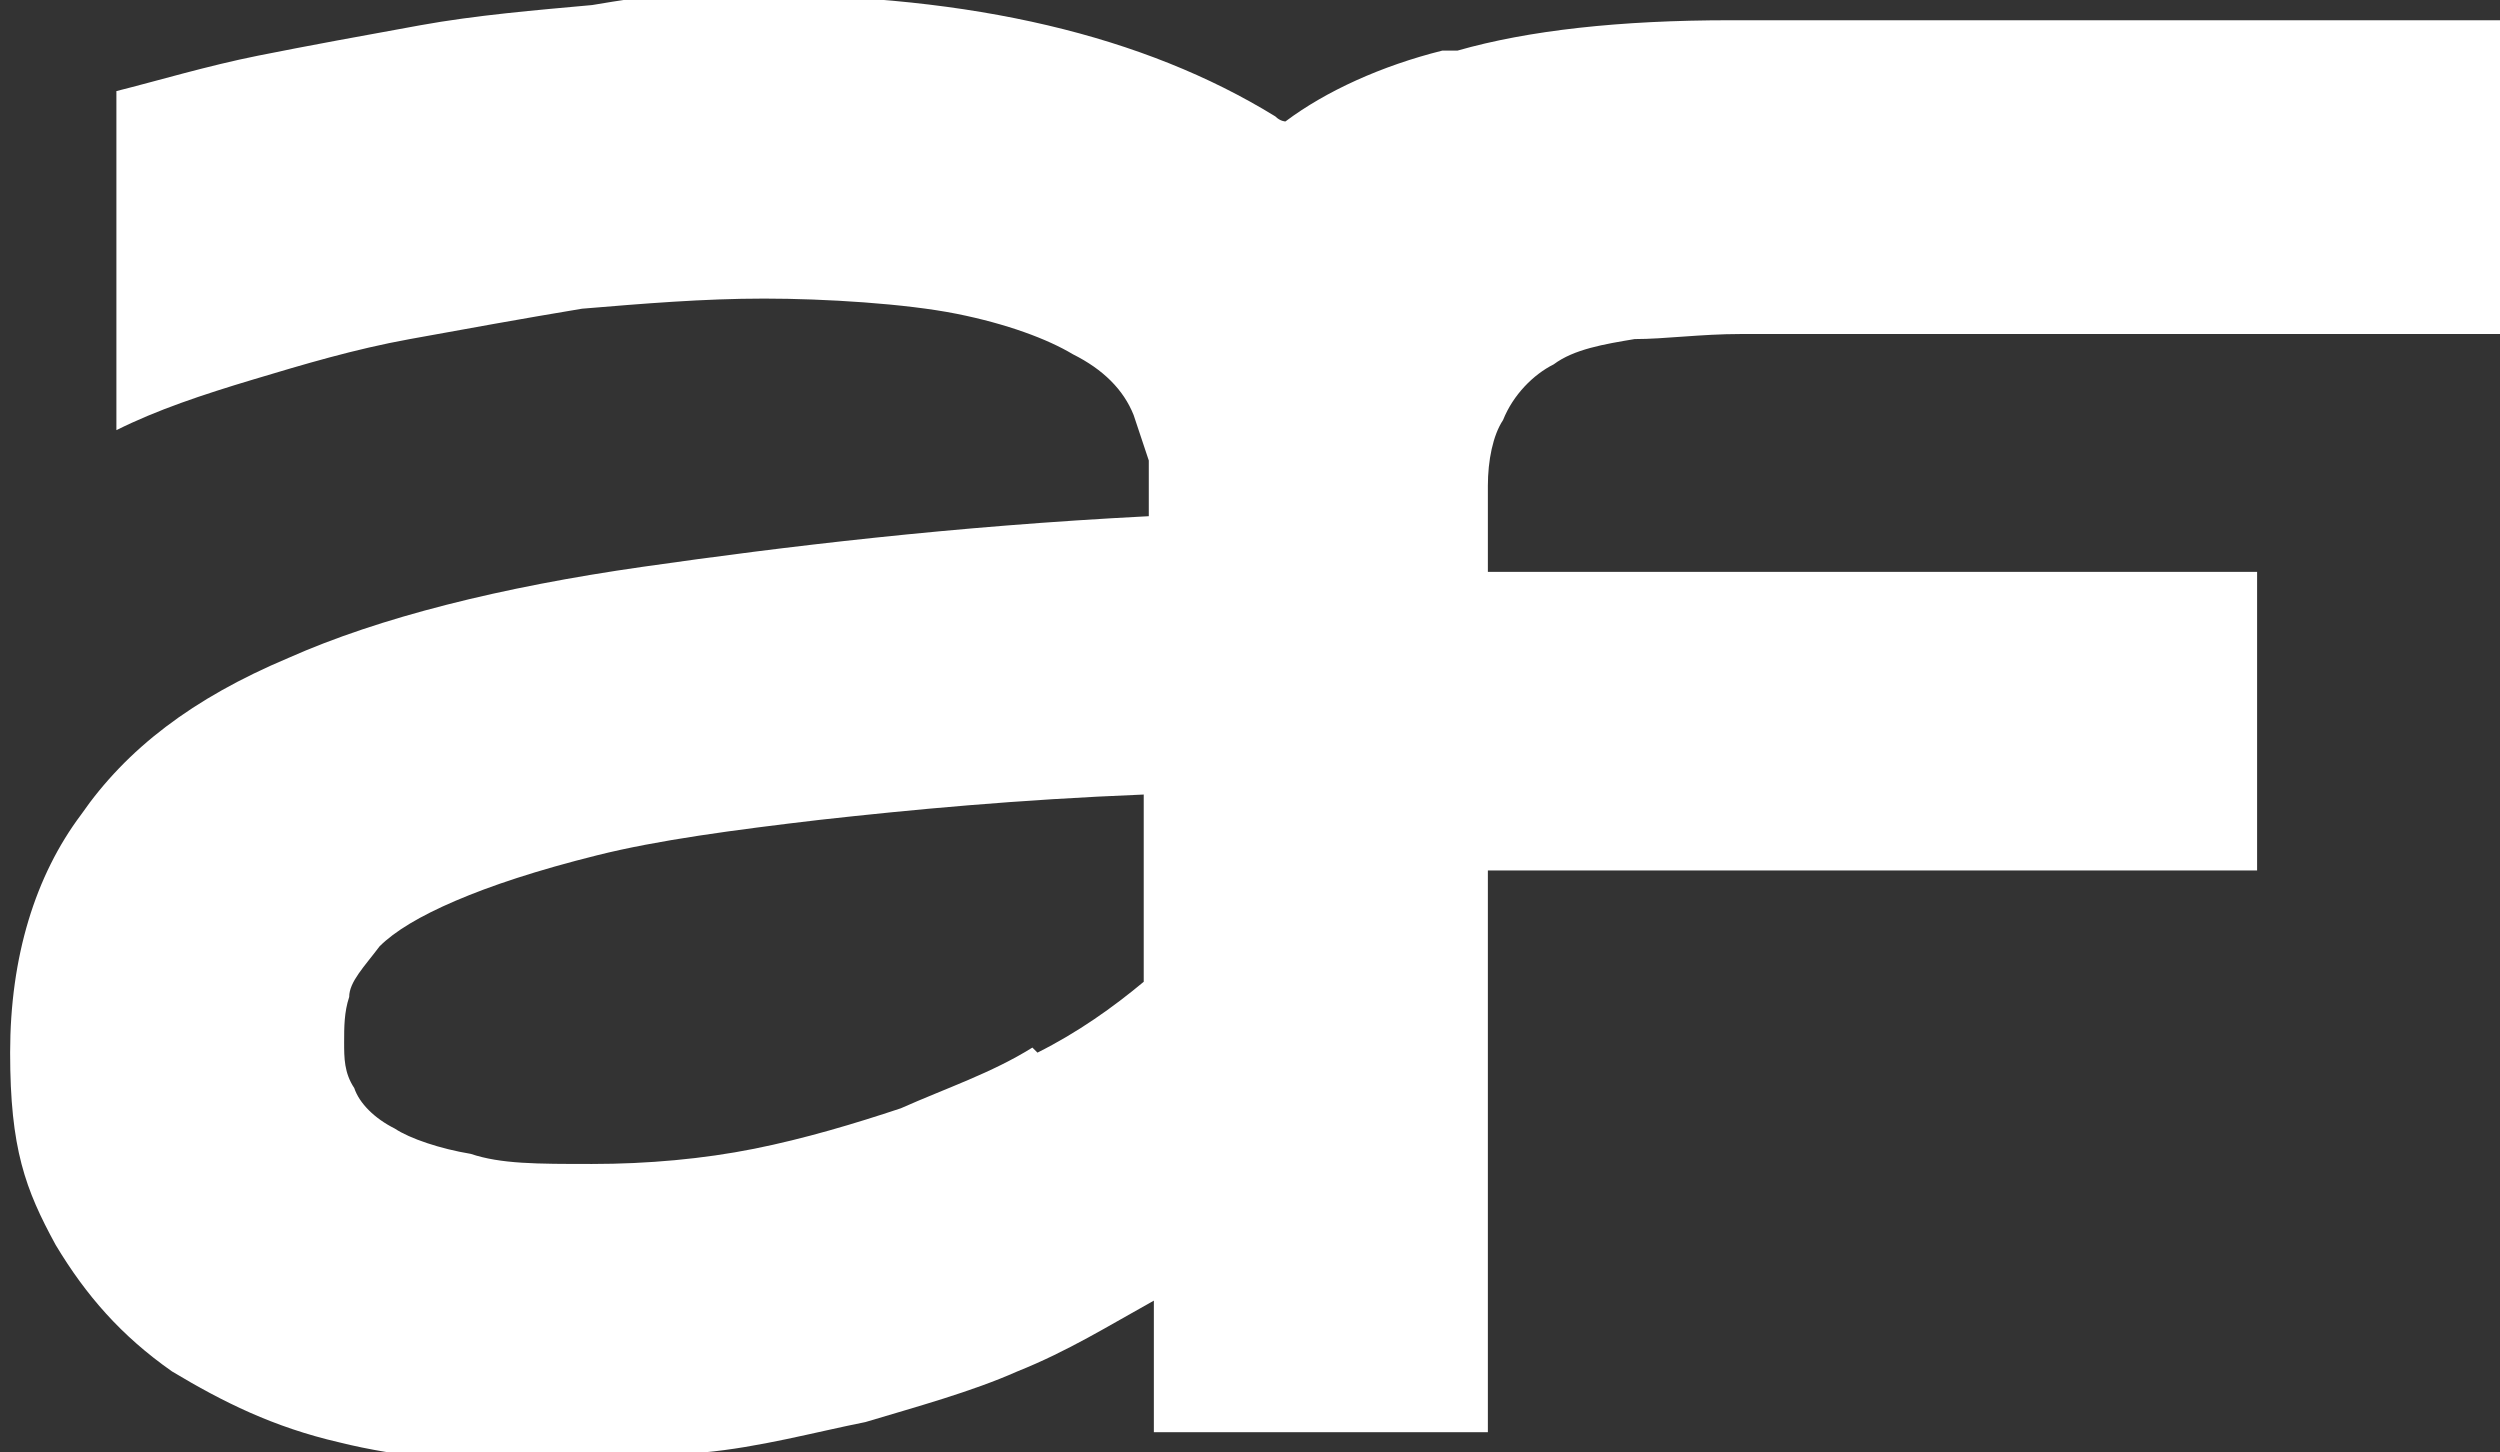
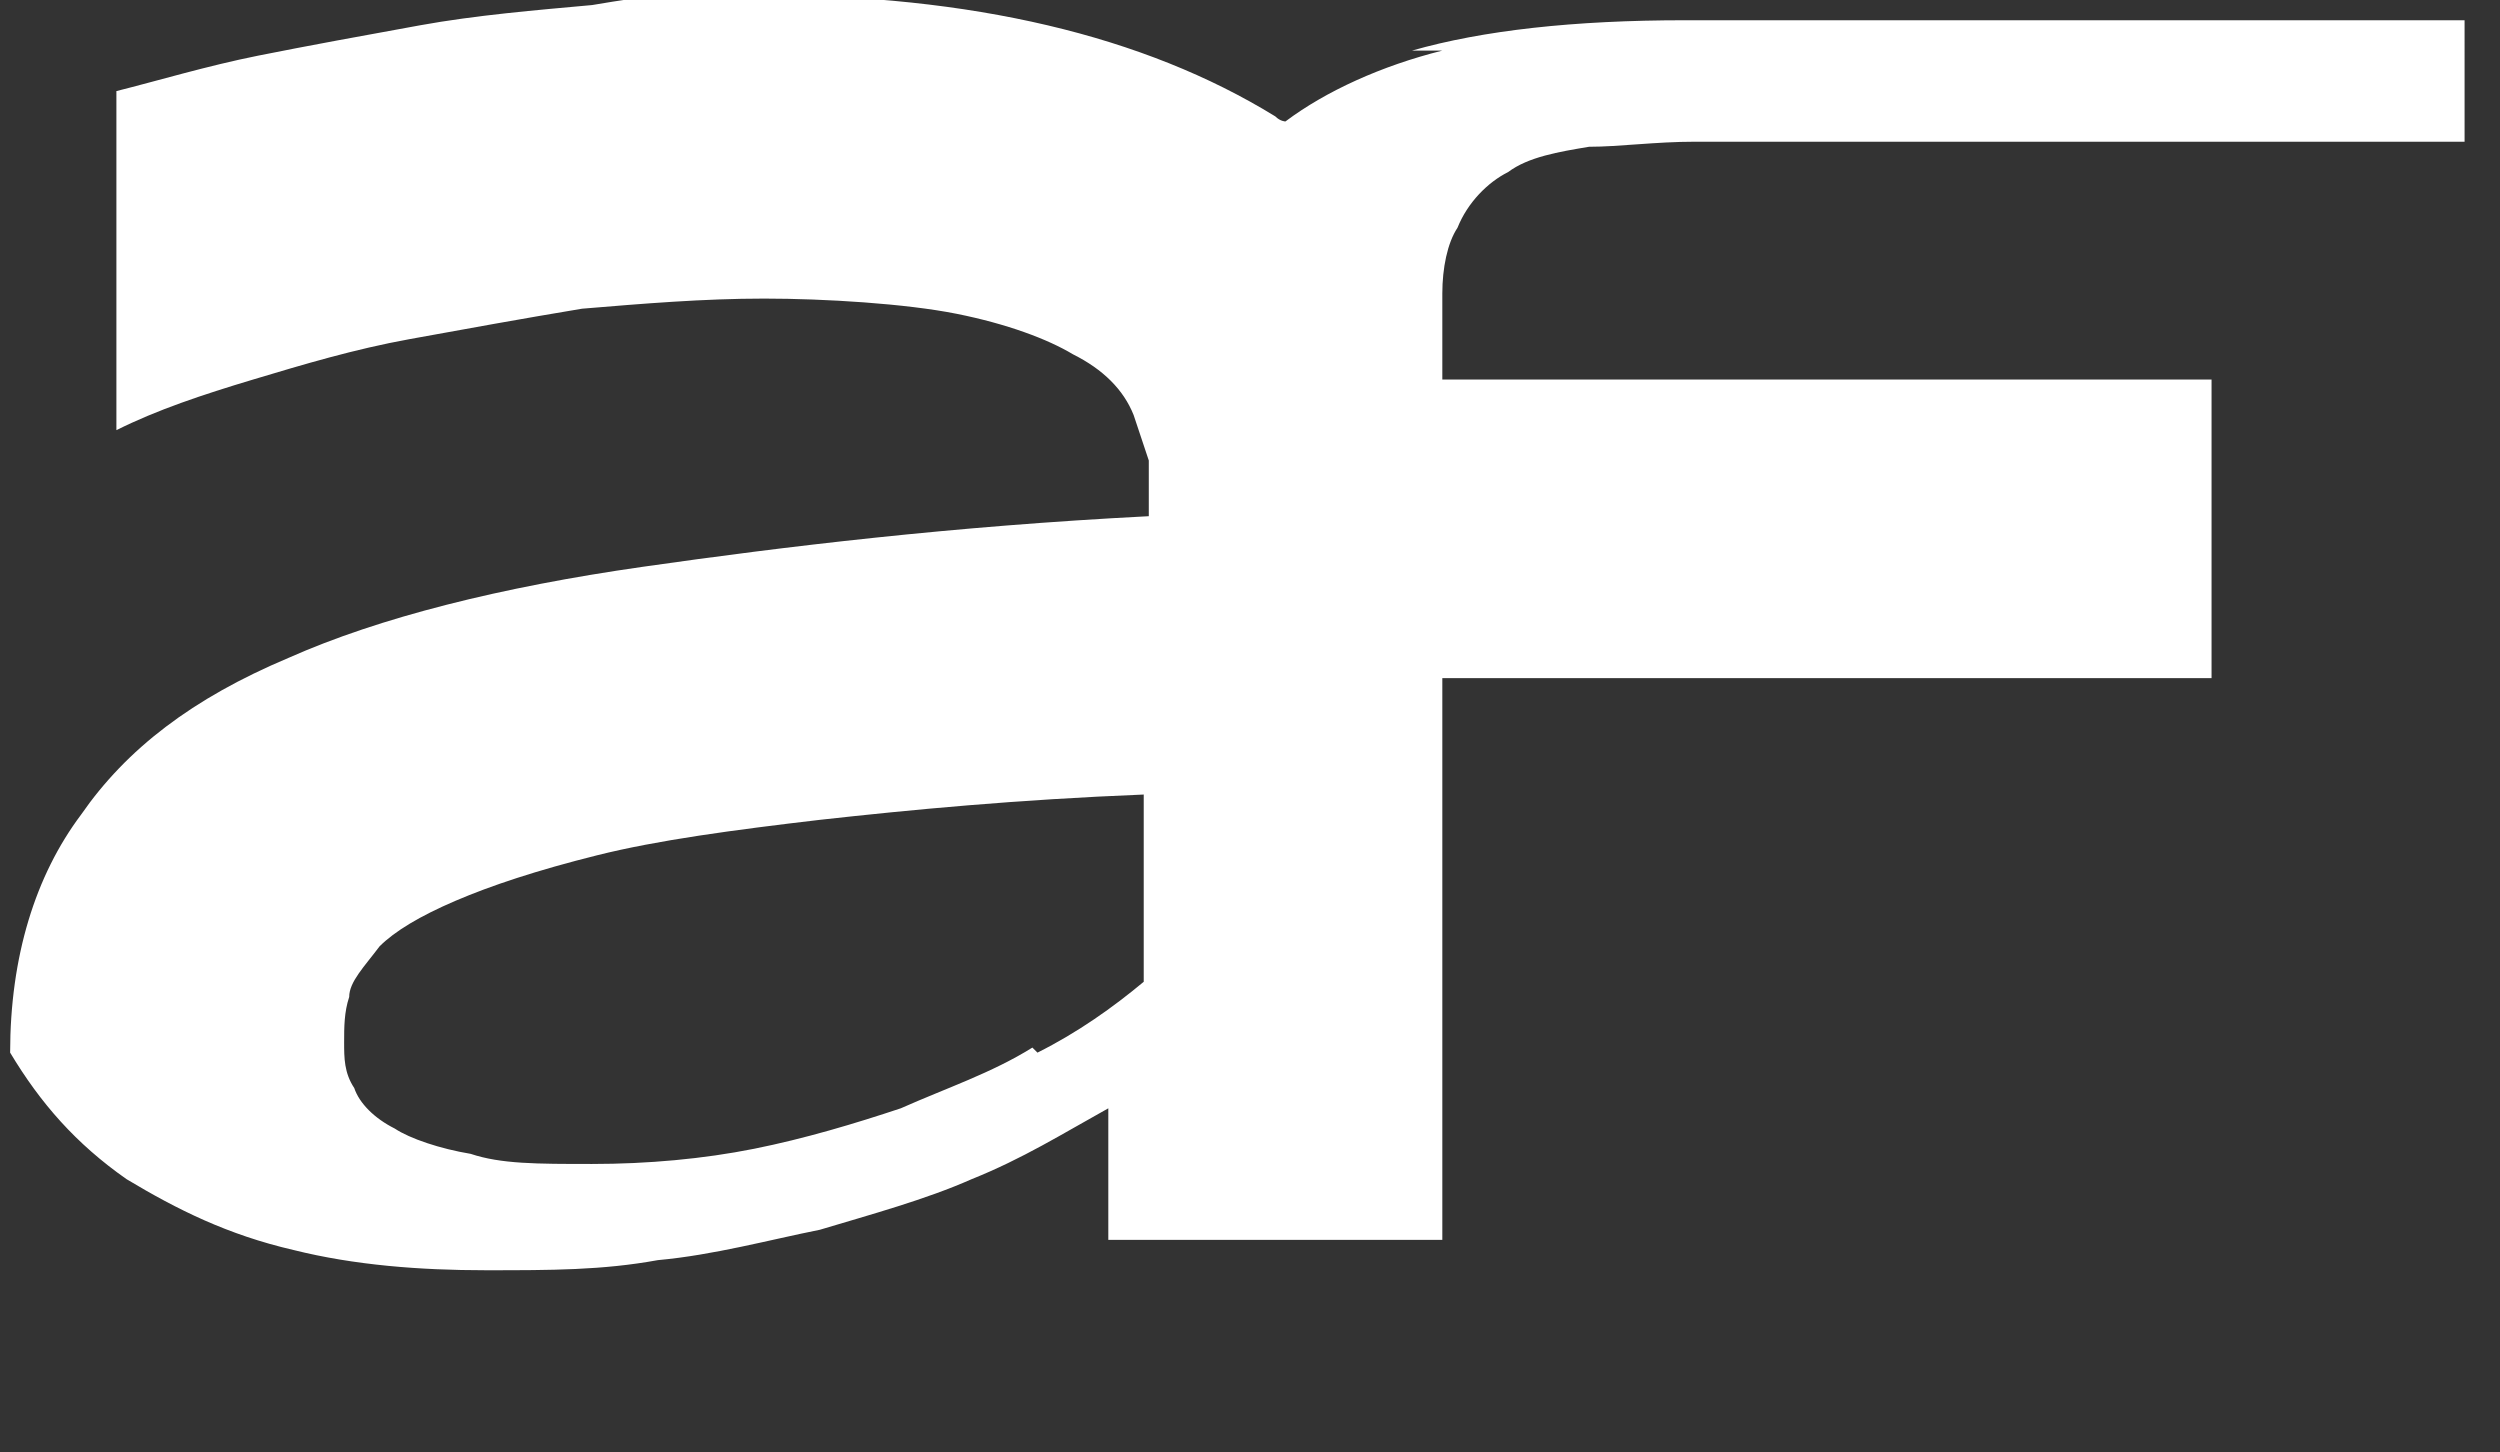
<svg xmlns="http://www.w3.org/2000/svg" id="Layer_1" data-name="Layer 1" viewBox="0 0 49.4 28.7">
  <rect x="0" y="0" width="49.4" height="28.7" fill="#333333" stroke="none" />
  <defs>
    <style>
      .cls-1 {
        fill: #fff;
        stroke-width: 0px;
      }
    </style>
  </defs>
-   <path class="cls-1" d="M28.5,1c-1.2.3-2.3.8-3.1,1.4,0,0-.1,0-.2-.1-1.3-.8-2.8-1.4-4.5-1.8-1.7-.4-3.6-.6-5.7-.6s-2.1,0-3.3.2c-1.1.1-2.3.2-3.4.4-1.1.2-2.2.4-3.2.6-1,.2-2,.5-2.8.7v6.7c.8-.4,1.7-.7,2.7-1,1-.3,2-.6,3.1-.8s2.2-.4,3.4-.6c1.2-.1,2.4-.2,3.6-.2s2.8.1,3.8.3c1,.2,1.8.5,2.3.8.6.3,1,.7,1.2,1.2.1.3.2.6.3.9,0,.1,0,.2,0,.4v.7c-3.9.2-7.2.6-10,1-2.8.4-5.2,1-7,1.8-1.9.8-3.2,1.8-4.1,3.1-.9,1.2-1.4,2.8-1.4,4.7s.3,2.7.9,3.8c.6,1,1.3,1.8,2.3,2.5,1,.6,2,1.1,3.3,1.4,1.2.3,2.5.4,3.8.4s2.3,0,3.4-.2c1.1-.1,2.2-.4,3.2-.6,1-.3,2.1-.6,3-1,1-.4,1.8-.9,2.7-1.4v2.6h0c0,0,6.6,0,6.6,0v-11.1h15.2v-5.9h-15.2v-1.3c0-.2,0-.3,0-.4,0-.5.1-1,.3-1.3.2-.5.6-.9,1-1.1.4-.3,1-.4,1.6-.5.6,0,1.3-.1,2.1-.1h15.2V.4h-15.4c-2.2,0-4,.2-5.4.6ZM20.4,20.7c-.8.5-1.7.8-2.6,1.2-.9.3-1.9.6-2.9.8-1,.2-2.1.3-3.2.3s-1.8,0-2.4-.2c-.6-.1-1.2-.3-1.5-.5-.4-.2-.7-.5-.8-.8-.2-.3-.2-.6-.2-.9s0-.6.1-.9c0-.3.3-.6.6-1,.3-.3.8-.6,1.5-.9.7-.3,1.6-.6,2.8-.9,1.2-.3,2.7-.5,4.4-.7,1.8-.2,3.9-.4,6.4-.5v3.7c-.6.5-1.3,1-2.1,1.4Z" />
+   <path class="cls-1" d="M28.5,1c-1.2.3-2.3.8-3.1,1.4,0,0-.1,0-.2-.1-1.3-.8-2.8-1.4-4.5-1.8-1.7-.4-3.6-.6-5.7-.6s-2.1,0-3.3.2c-1.1.1-2.3.2-3.4.4-1.1.2-2.2.4-3.2.6-1,.2-2,.5-2.8.7v6.7c.8-.4,1.7-.7,2.7-1,1-.3,2-.6,3.1-.8s2.2-.4,3.4-.6c1.2-.1,2.4-.2,3.6-.2s2.8.1,3.8.3c1,.2,1.8.5,2.3.8.6.3,1,.7,1.2,1.2.1.3.2.6.3.9,0,.1,0,.2,0,.4v.7c-3.9.2-7.2.6-10,1-2.8.4-5.2,1-7,1.8-1.9.8-3.2,1.8-4.1,3.1-.9,1.2-1.4,2.8-1.4,4.7c.6,1,1.3,1.8,2.3,2.5,1,.6,2,1.1,3.3,1.4,1.2.3,2.5.4,3.8.4s2.3,0,3.4-.2c1.1-.1,2.2-.4,3.2-.6,1-.3,2.1-.6,3-1,1-.4,1.8-.9,2.7-1.4v2.6h0c0,0,6.6,0,6.6,0v-11.1h15.2v-5.9h-15.2v-1.3c0-.2,0-.3,0-.4,0-.5.1-1,.3-1.3.2-.5.6-.9,1-1.1.4-.3,1-.4,1.6-.5.6,0,1.3-.1,2.1-.1h15.2V.4h-15.4c-2.2,0-4,.2-5.4.6ZM20.4,20.7c-.8.5-1.7.8-2.6,1.2-.9.3-1.9.6-2.9.8-1,.2-2.1.3-3.2.3s-1.8,0-2.4-.2c-.6-.1-1.2-.3-1.5-.5-.4-.2-.7-.5-.8-.8-.2-.3-.2-.6-.2-.9s0-.6.1-.9c0-.3.3-.6.6-1,.3-.3.8-.6,1.5-.9.7-.3,1.6-.6,2.8-.9,1.2-.3,2.7-.5,4.4-.7,1.8-.2,3.9-.4,6.4-.5v3.7c-.6.5-1.3,1-2.1,1.4Z" />
</svg>